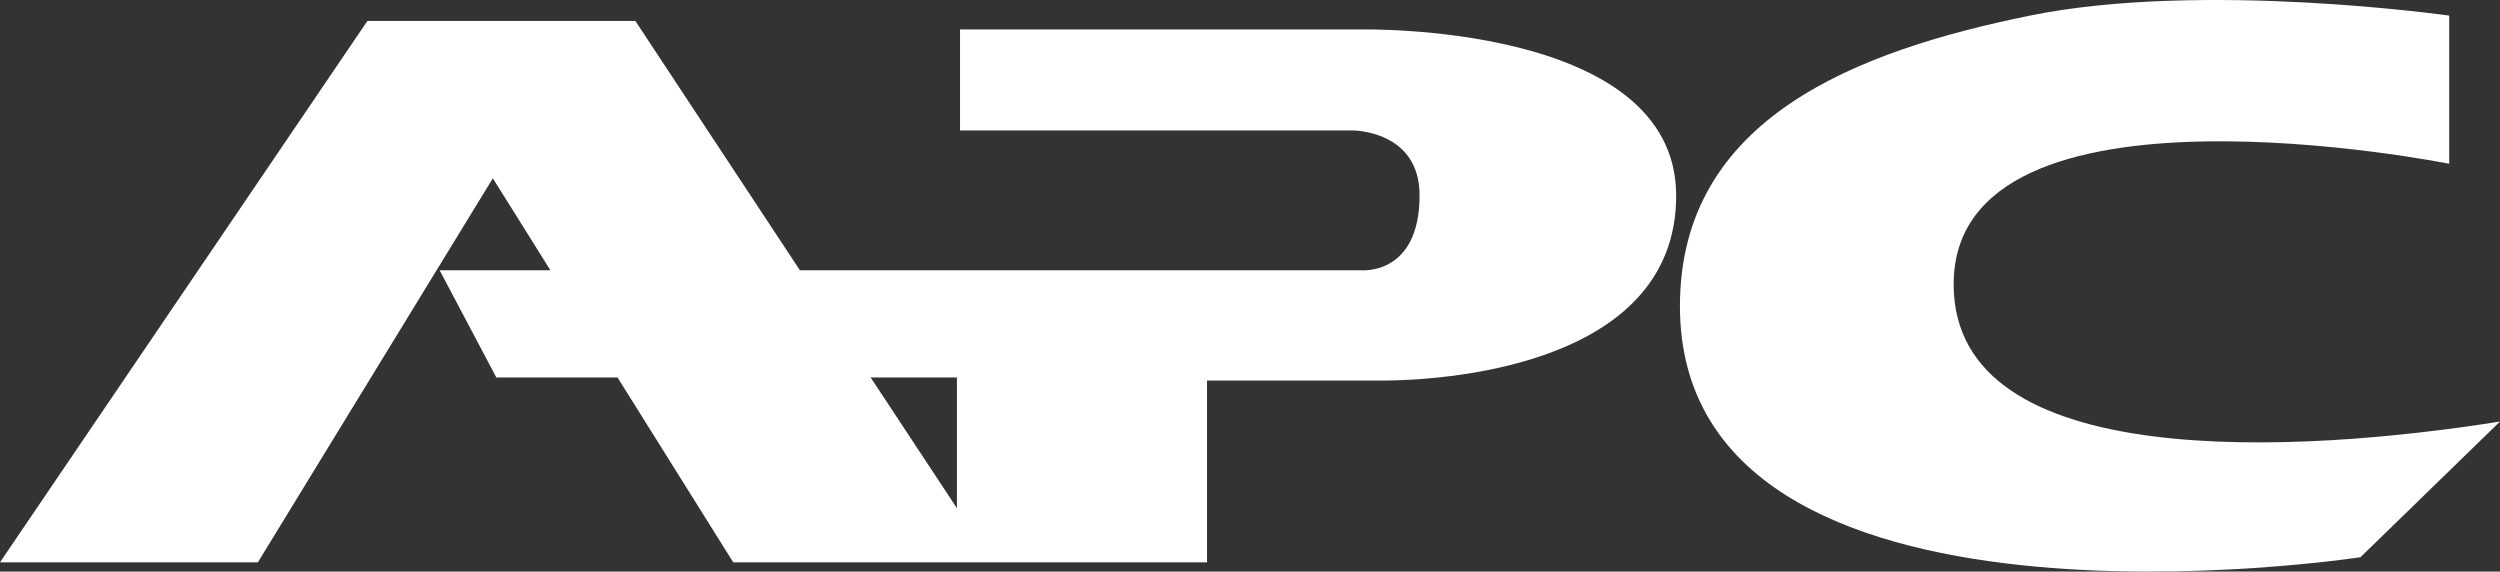
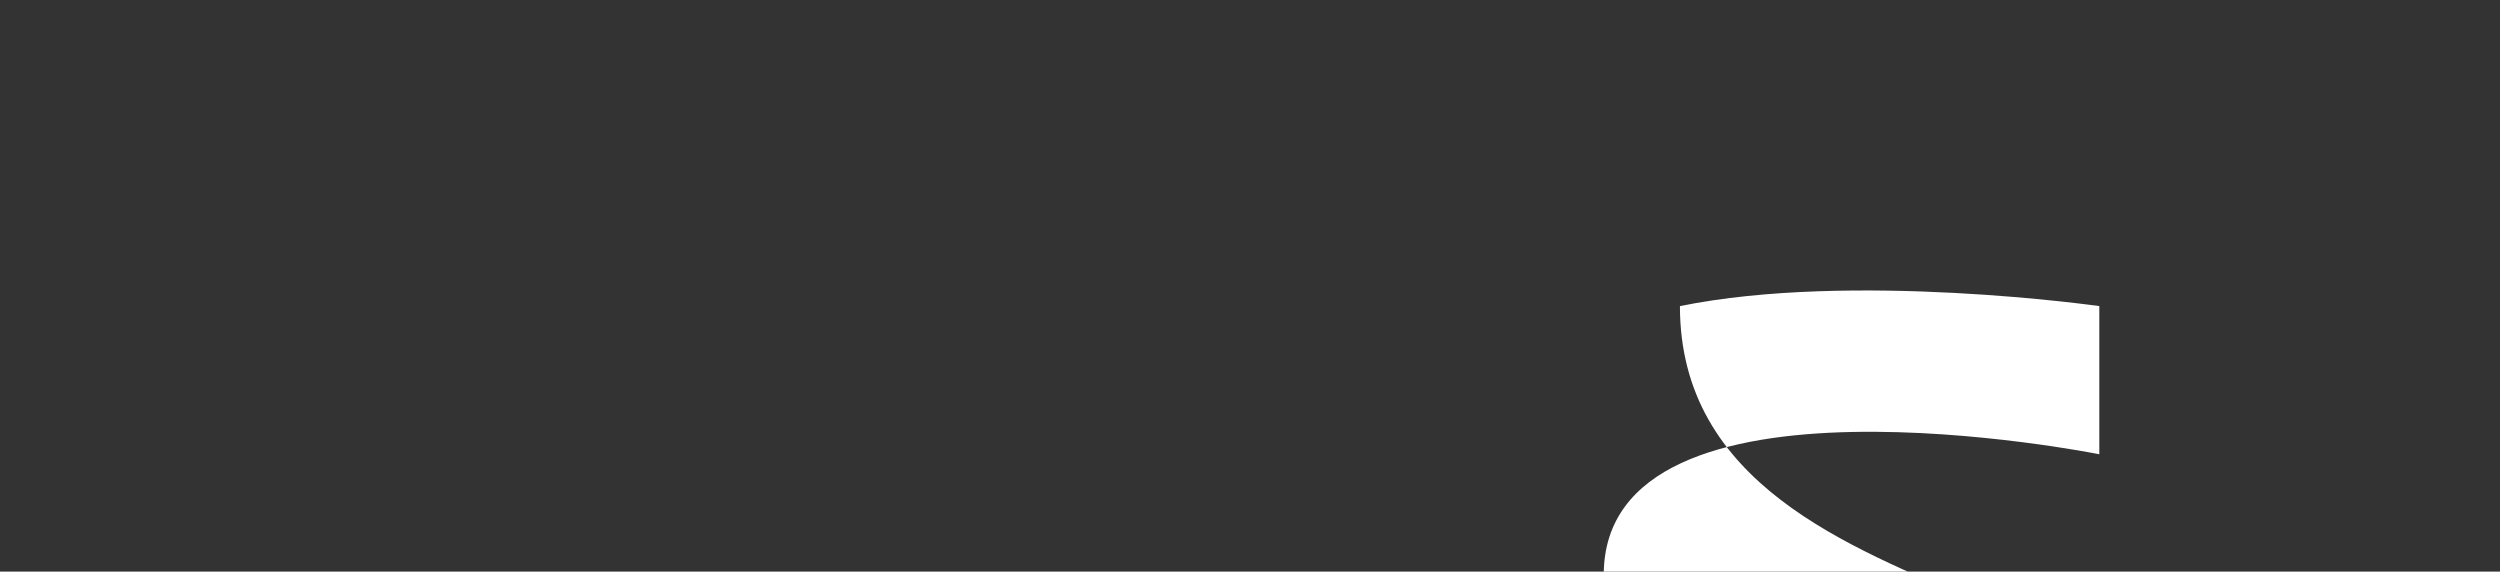
<svg xmlns="http://www.w3.org/2000/svg" version="1.1" x="0px" y="0px" width="268.221px" height="61.324px" viewBox="0 0 268.221 61.324" style="enable-background:new 0 0 268.221 61.324;" xml:space="preserve">
  <rect x="0" y="0" width="268.221" height="61.324" fill="#333333" stroke="none" />
  <style type="text/css">
	.st0{fill:#FFFFFF;}
</style>
  <defs>
</defs>
-   <path class="st0" d="M145.834,3.163H103v10.833h42.167c0,0,7.137,0,7.137,6.962c0,8.667-6.304,8.038-6.304,8.038H85.821  L68.167,2.247h-28.75L0,60.33h27.667l25.21-41.201l6.176,9.867H47.167l6.083,11.5h13.002L78.667,60.33h24h3.833h23v-19.5h18.834  c5.5,0,31.5-1.168,31.5-19.834C179.834,2.33,145.834,3.163,145.834,3.163z M93.41,40.497h9.256v14.025L93.41,40.497z" />
-   <path class="st0" d="M180.237,32.841c0-20.207,19.04-27.392,37.541-31.165c18.501-3.772,44.995,0,44.995,0v15.896  c0,0-53.168-10.687-53.168,12.933c0,20.4,37.155,18.133,58.616,14.721l-14.97,14.557C253.252,59.784,180.237,71.01,180.237,32.841z" />
+   <path class="st0" d="M180.237,32.841c18.501-3.772,44.995,0,44.995,0v15.896  c0,0-53.168-10.687-53.168,12.933c0,20.4,37.155,18.133,58.616,14.721l-14.97,14.557C253.252,59.784,180.237,71.01,180.237,32.841z" />
</svg>